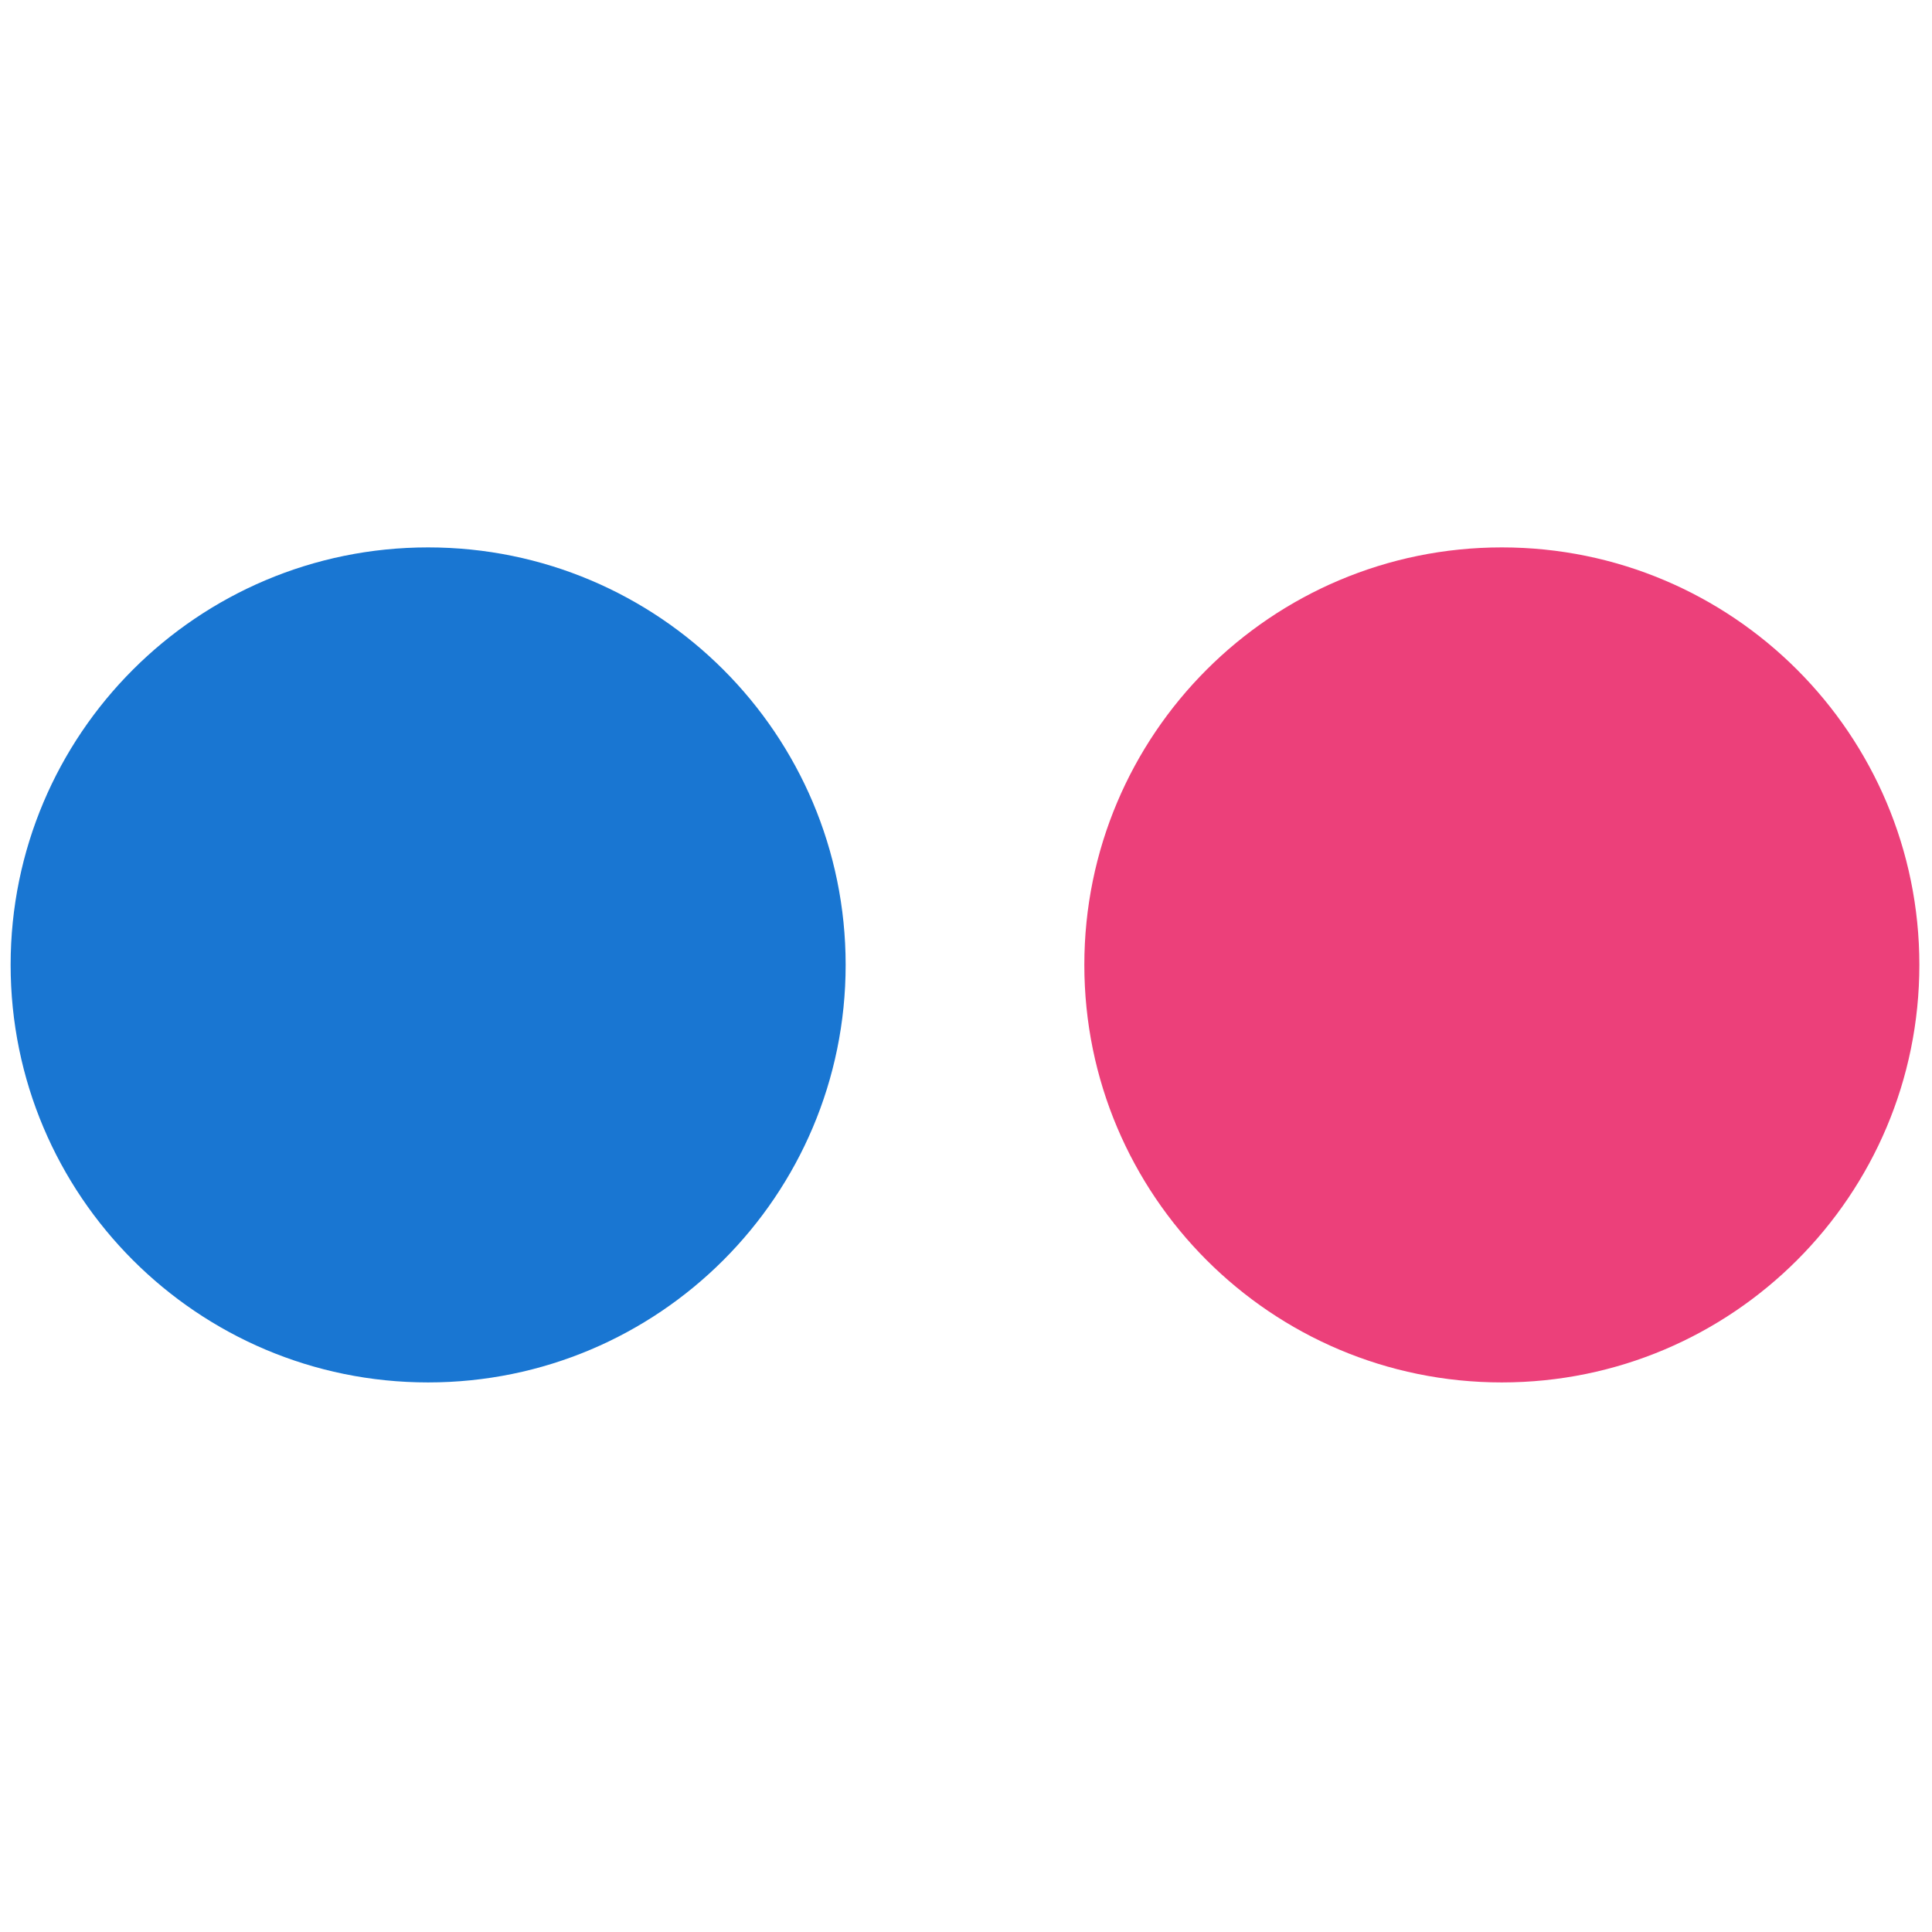
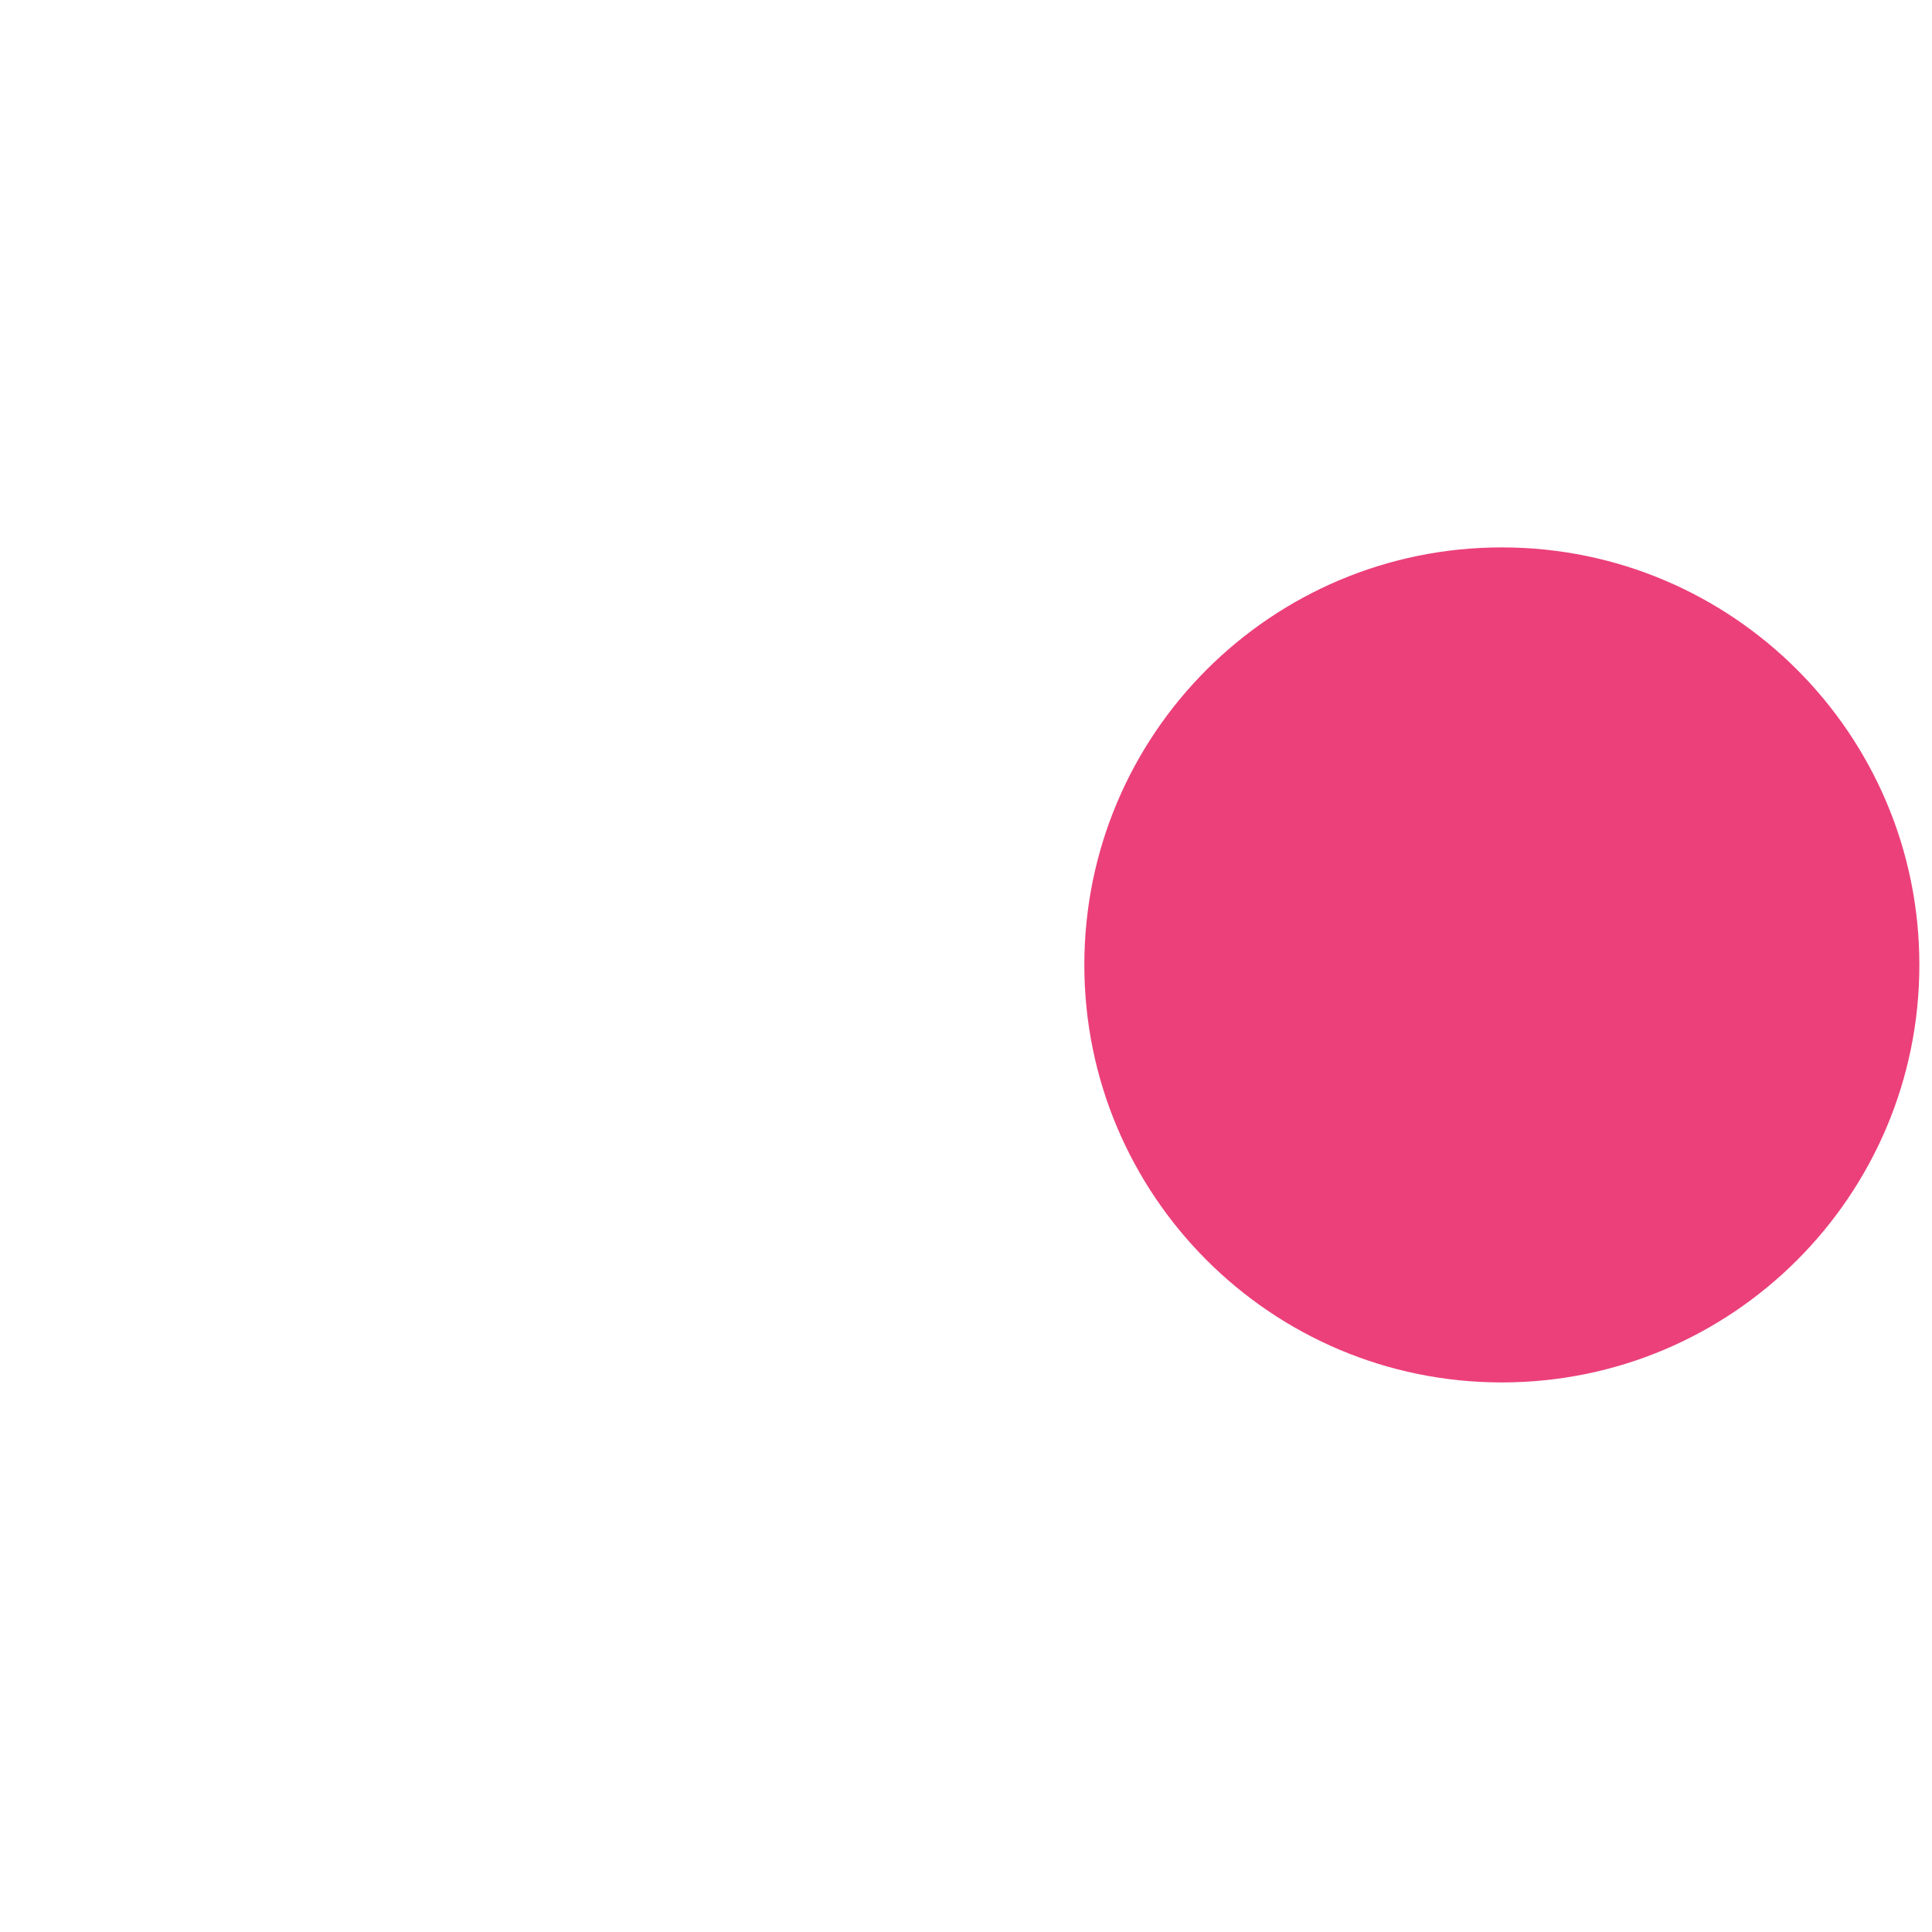
<svg xmlns="http://www.w3.org/2000/svg" width="24" height="24" viewBox="0 0 24 24" fill="none">
  <path d="M18.656 17.173C21.521 17.173 23.843 14.851 23.843 11.986C23.843 9.122 21.521 6.8 18.656 6.8C15.792 6.8 13.47 9.122 13.47 11.986C13.47 14.851 15.792 17.173 18.656 17.173Z" fill="#EC407A" />
-   <path d="M5.318 17.173C8.183 17.173 10.505 14.851 10.505 11.986C10.505 9.122 8.183 6.8 5.318 6.8C2.454 6.8 0.132 9.122 0.132 11.986C0.132 14.851 2.454 17.173 5.318 17.173Z" fill="#1976D2" />
</svg>